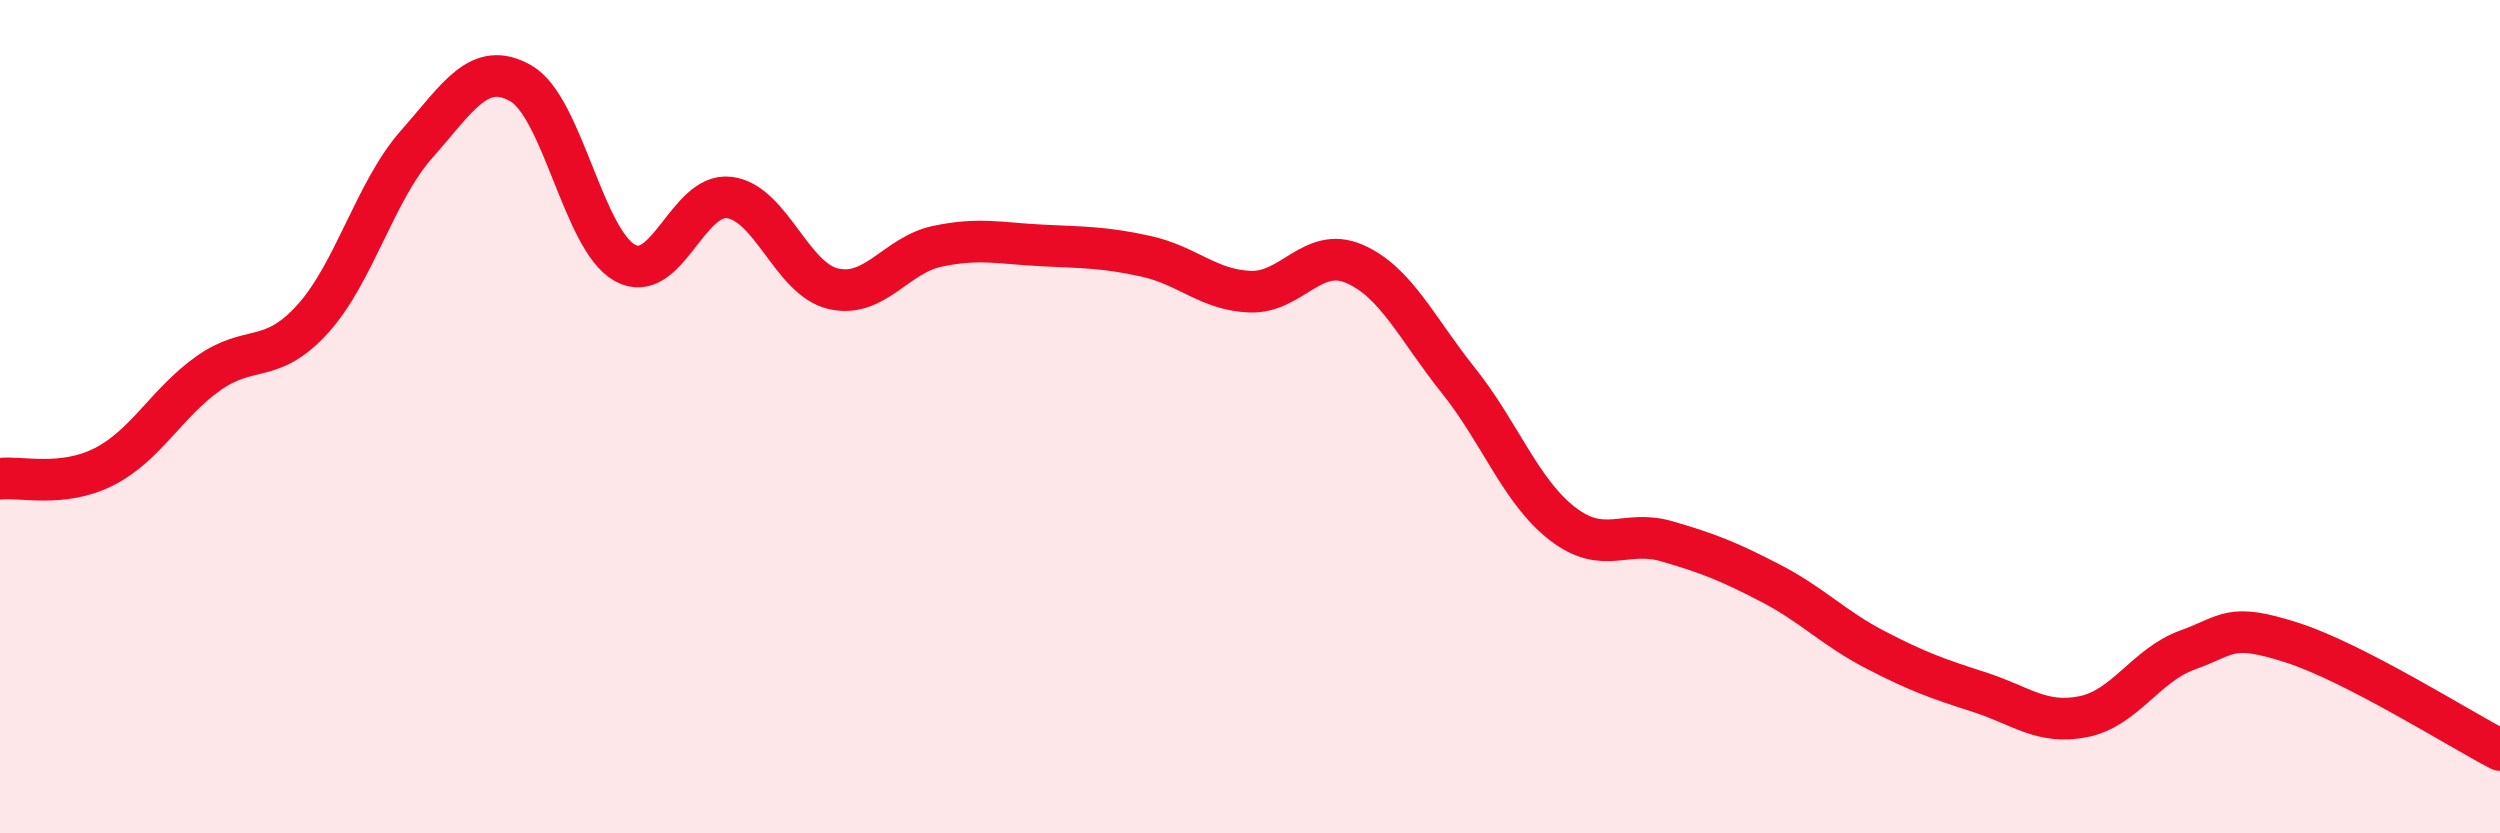
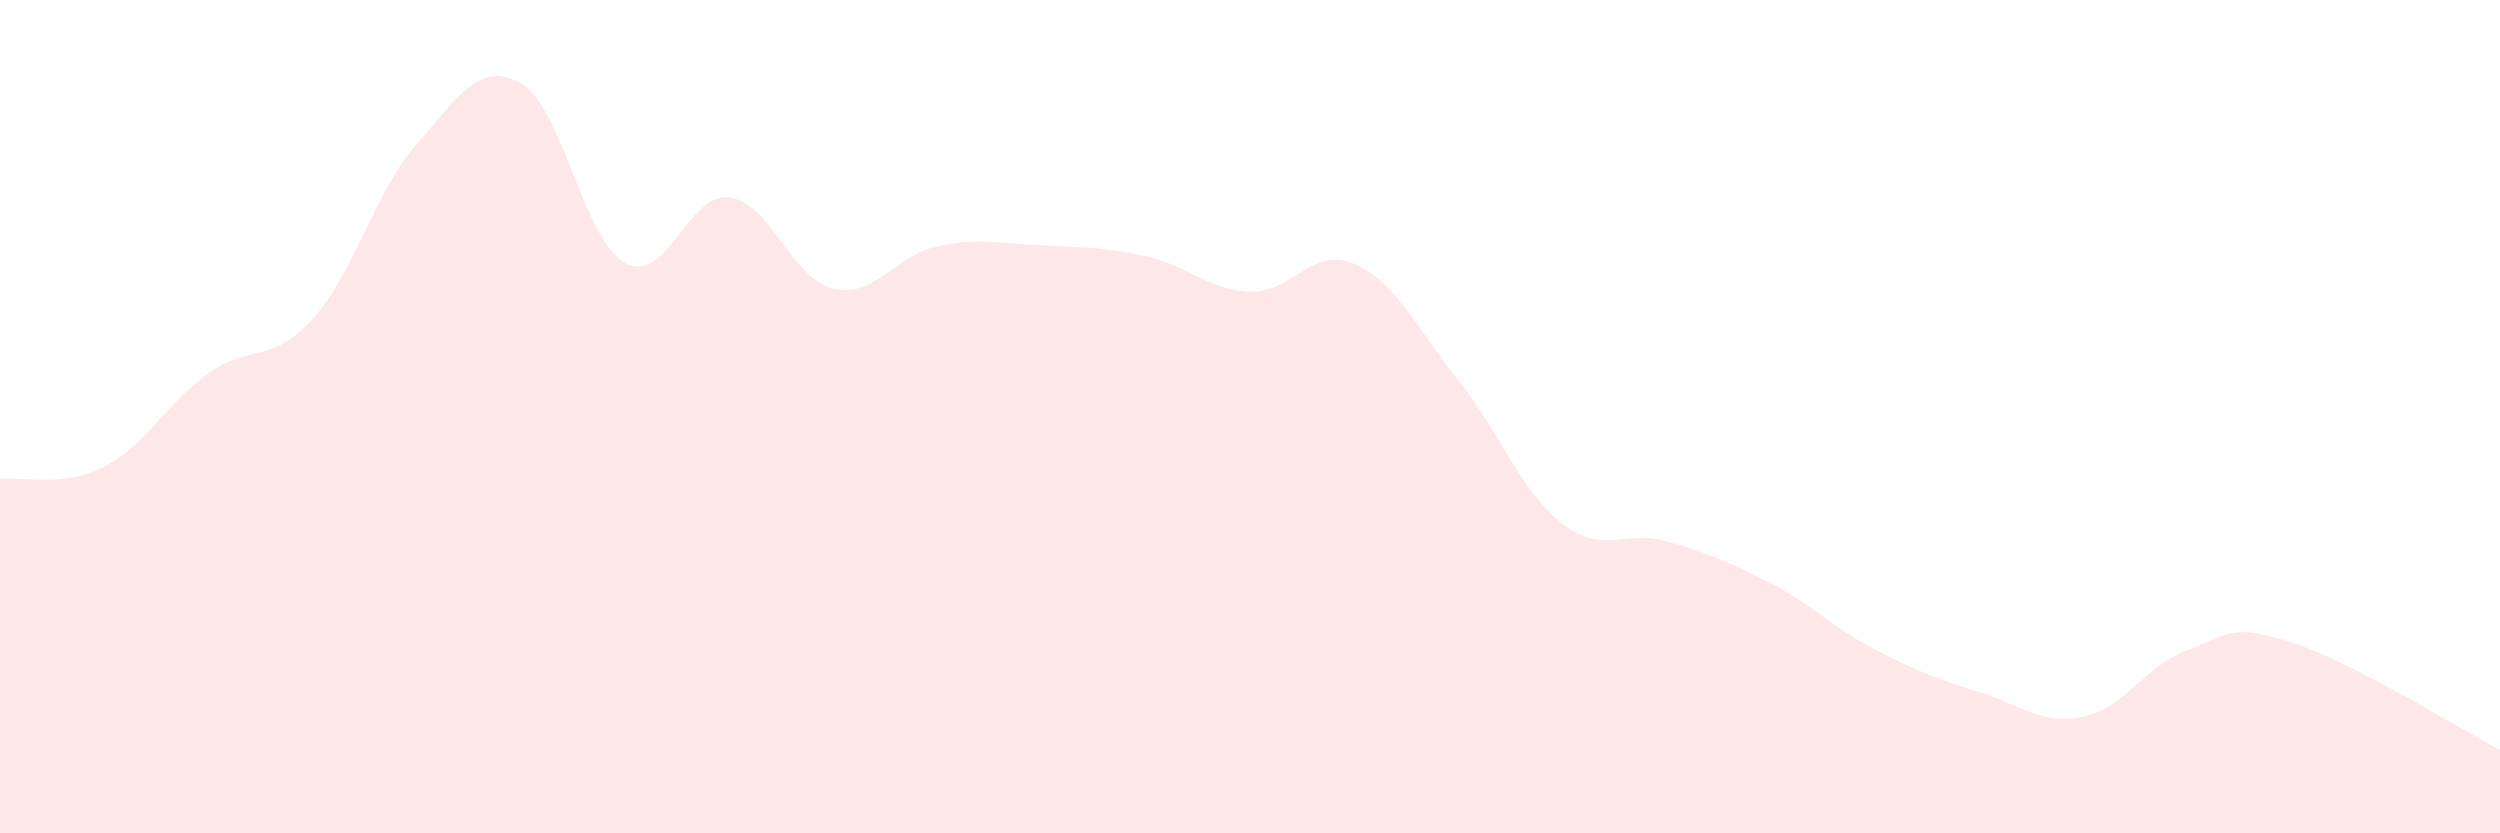
<svg xmlns="http://www.w3.org/2000/svg" width="60" height="20" viewBox="0 0 60 20">
  <path d="M 0,11.49 C 0.5,11.43 1.5,11.71 2.5,11.2 C 3.5,10.69 4,9.67 5,8.96 C 6,8.25 6.5,8.76 7.5,7.66 C 8.5,6.56 9,4.59 10,3.46 C 11,2.33 11.5,1.43 12.5,2 C 13.5,2.57 14,5.76 15,6.31 C 16,6.86 16.5,4.62 17.5,4.74 C 18.5,4.86 19,6.7 20,6.93 C 21,7.16 21.5,6.12 22.5,5.91 C 23.5,5.7 24,5.84 25,5.89 C 26,5.94 26.5,5.93 27.5,6.15 C 28.5,6.37 29,6.96 30,7 C 31,7.04 31.5,5.9 32.5,6.33 C 33.5,6.76 34,7.88 35,9.13 C 36,10.38 36.5,11.8 37.5,12.57 C 38.5,13.34 39,12.7 40,12.99 C 41,13.28 41.5,13.48 42.5,14 C 43.5,14.52 44,15.07 45,15.59 C 46,16.11 46.5,16.29 47.5,16.61 C 48.5,16.93 49,17.4 50,17.2 C 51,17 51.5,15.96 52.5,15.6 C 53.5,15.24 53.5,14.94 55,15.42 C 56.5,15.9 59,17.48 60,18L60 20L0 20Z" fill="#EB0A25" opacity="0.1" stroke-linecap="round" stroke-linejoin="round" />
-   <path d="M 0,11.49 C 0.5,11.43 1.5,11.71 2.5,11.2 C 3.5,10.69 4,9.67 5,8.96 C 6,8.25 6.5,8.76 7.5,7.66 C 8.5,6.56 9,4.59 10,3.46 C 11,2.33 11.5,1.43 12.5,2 C 13.5,2.57 14,5.76 15,6.31 C 16,6.86 16.5,4.62 17.5,4.74 C 18.5,4.86 19,6.7 20,6.93 C 21,7.16 21.5,6.12 22.5,5.91 C 23.5,5.7 24,5.84 25,5.89 C 26,5.94 26.5,5.93 27.5,6.15 C 28.5,6.37 29,6.96 30,7 C 31,7.04 31.5,5.9 32.5,6.33 C 33.5,6.76 34,7.88 35,9.13 C 36,10.38 36.5,11.8 37.5,12.57 C 38.5,13.34 39,12.7 40,12.99 C 41,13.28 41.5,13.48 42.5,14 C 43.5,14.52 44,15.07 45,15.59 C 46,16.11 46.5,16.29 47.5,16.61 C 48.5,16.93 49,17.4 50,17.2 C 51,17 51.5,15.96 52.5,15.6 C 53.5,15.24 53.5,14.94 55,15.42 C 56.5,15.9 59,17.48 60,18" stroke="#EB0A25" stroke-width="1" fill="none" stroke-linecap="round" stroke-linejoin="round" />
</svg>